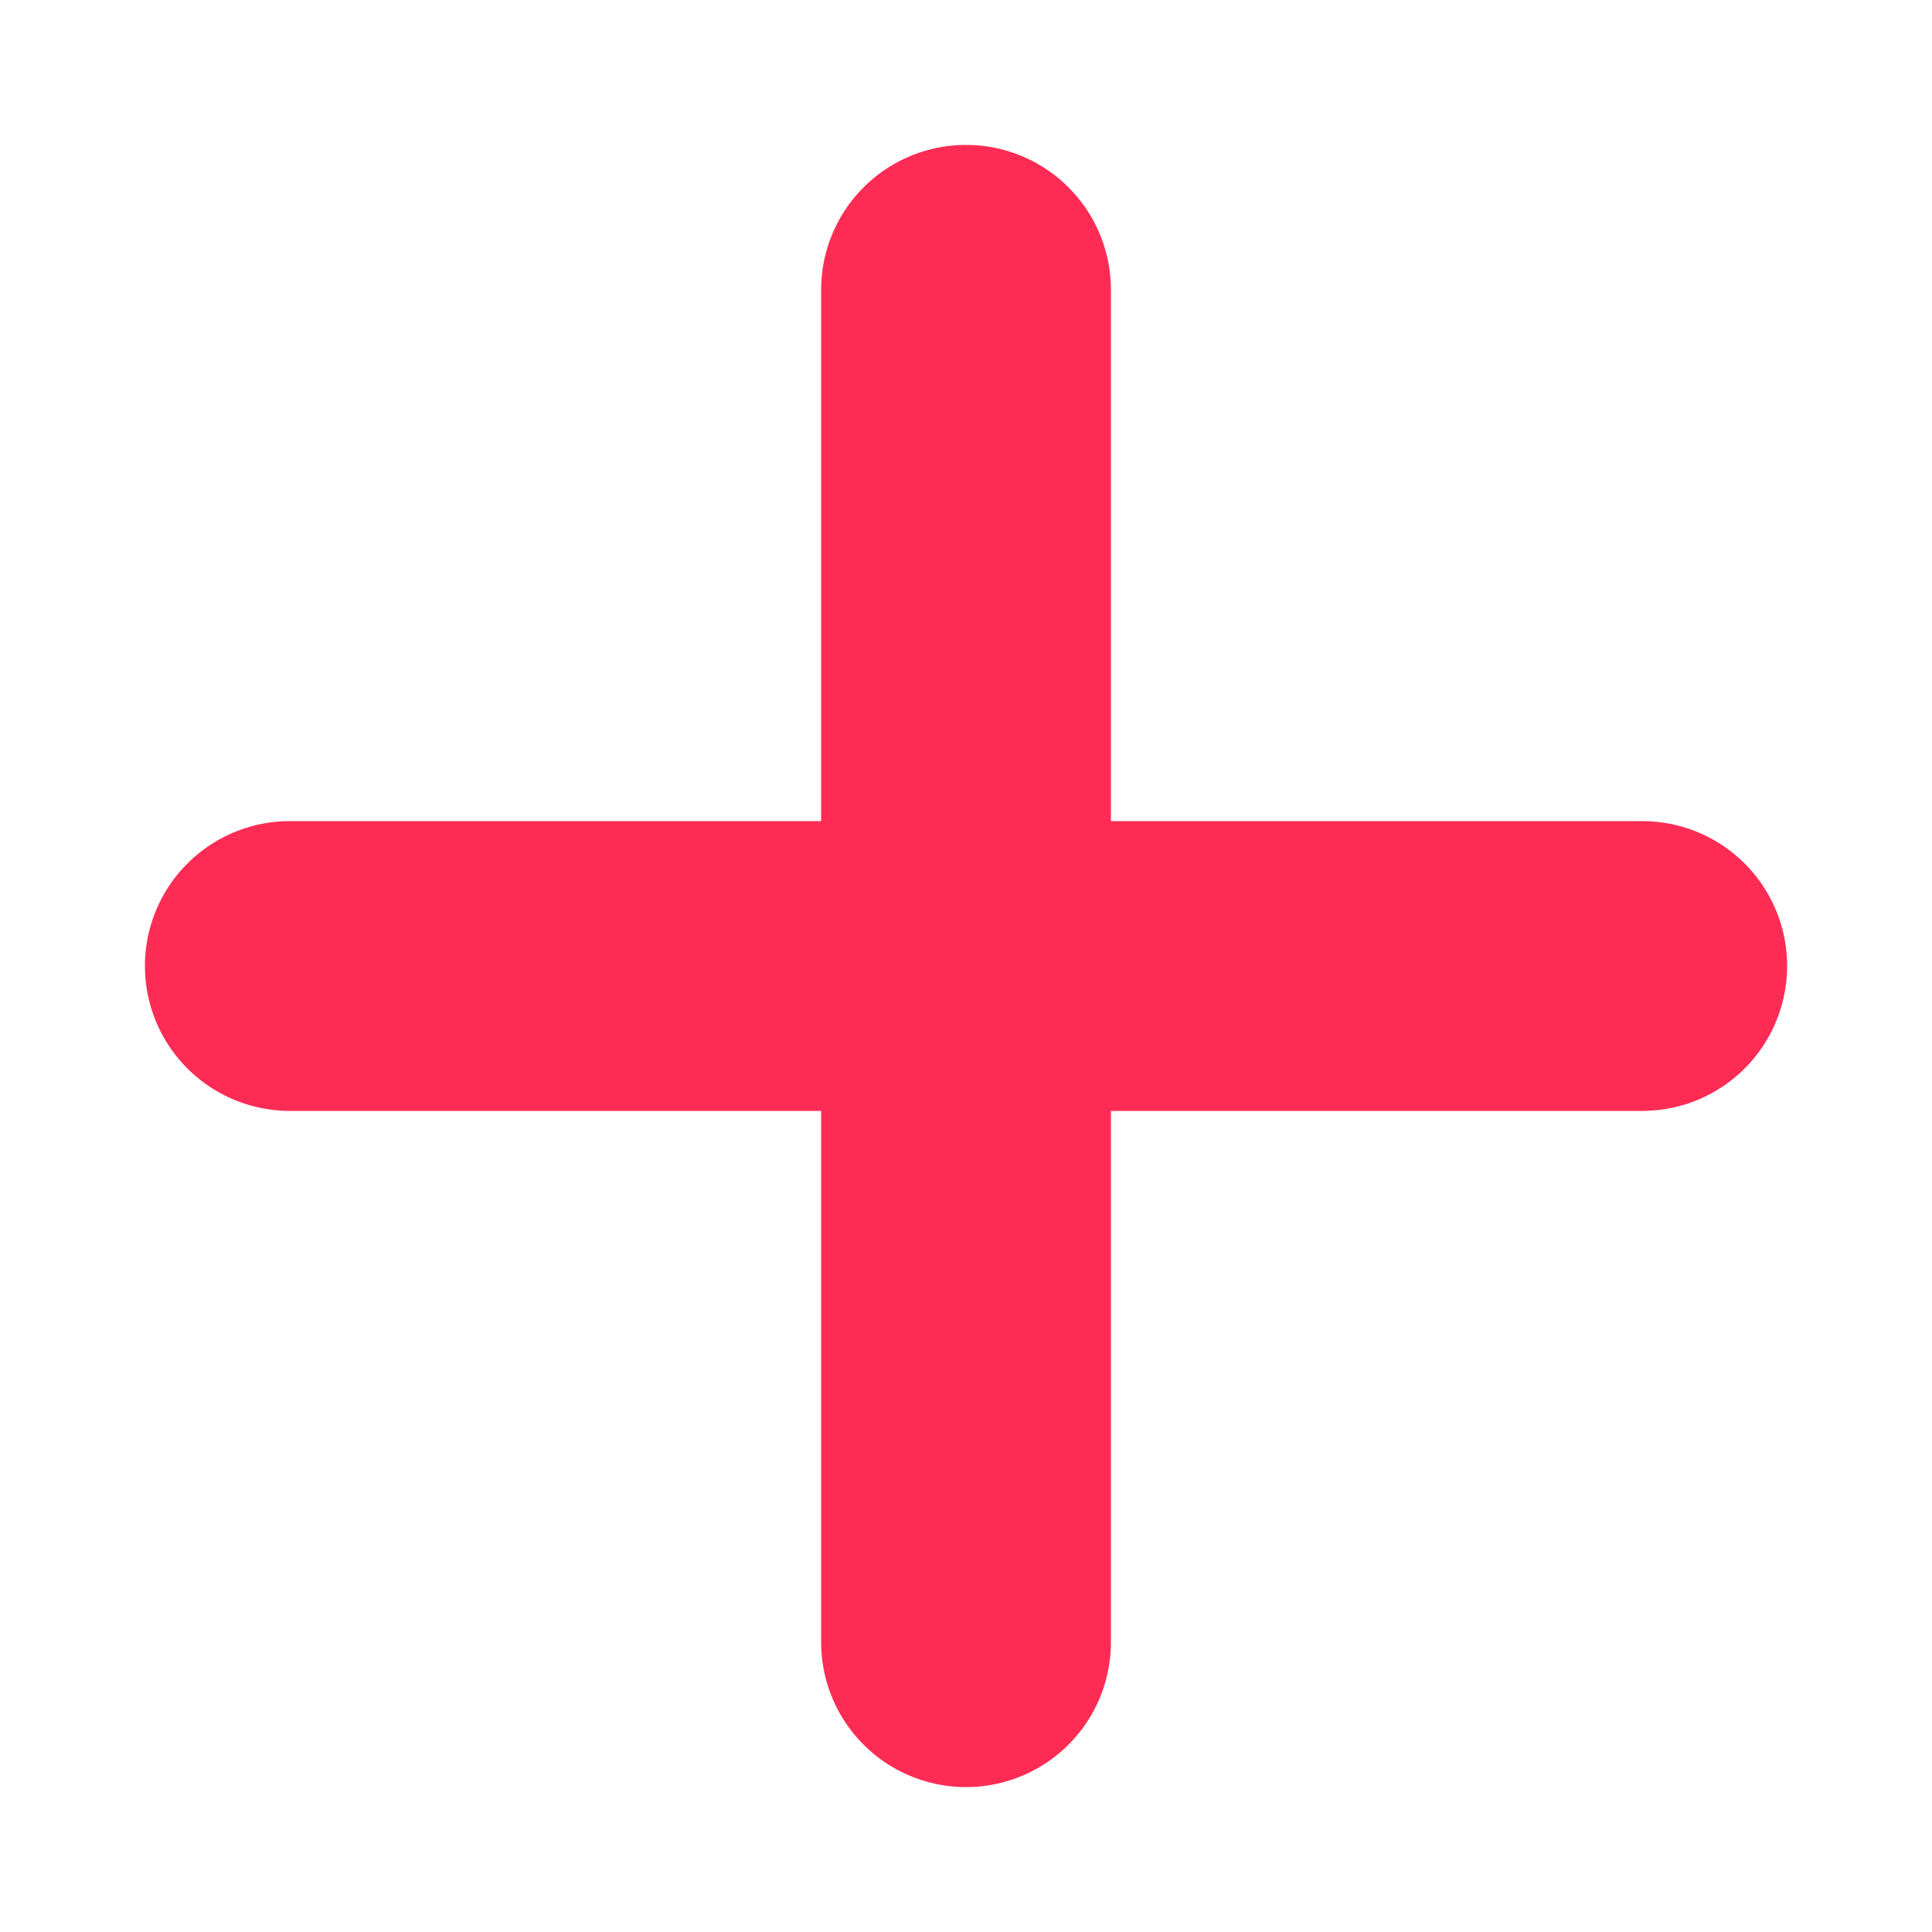
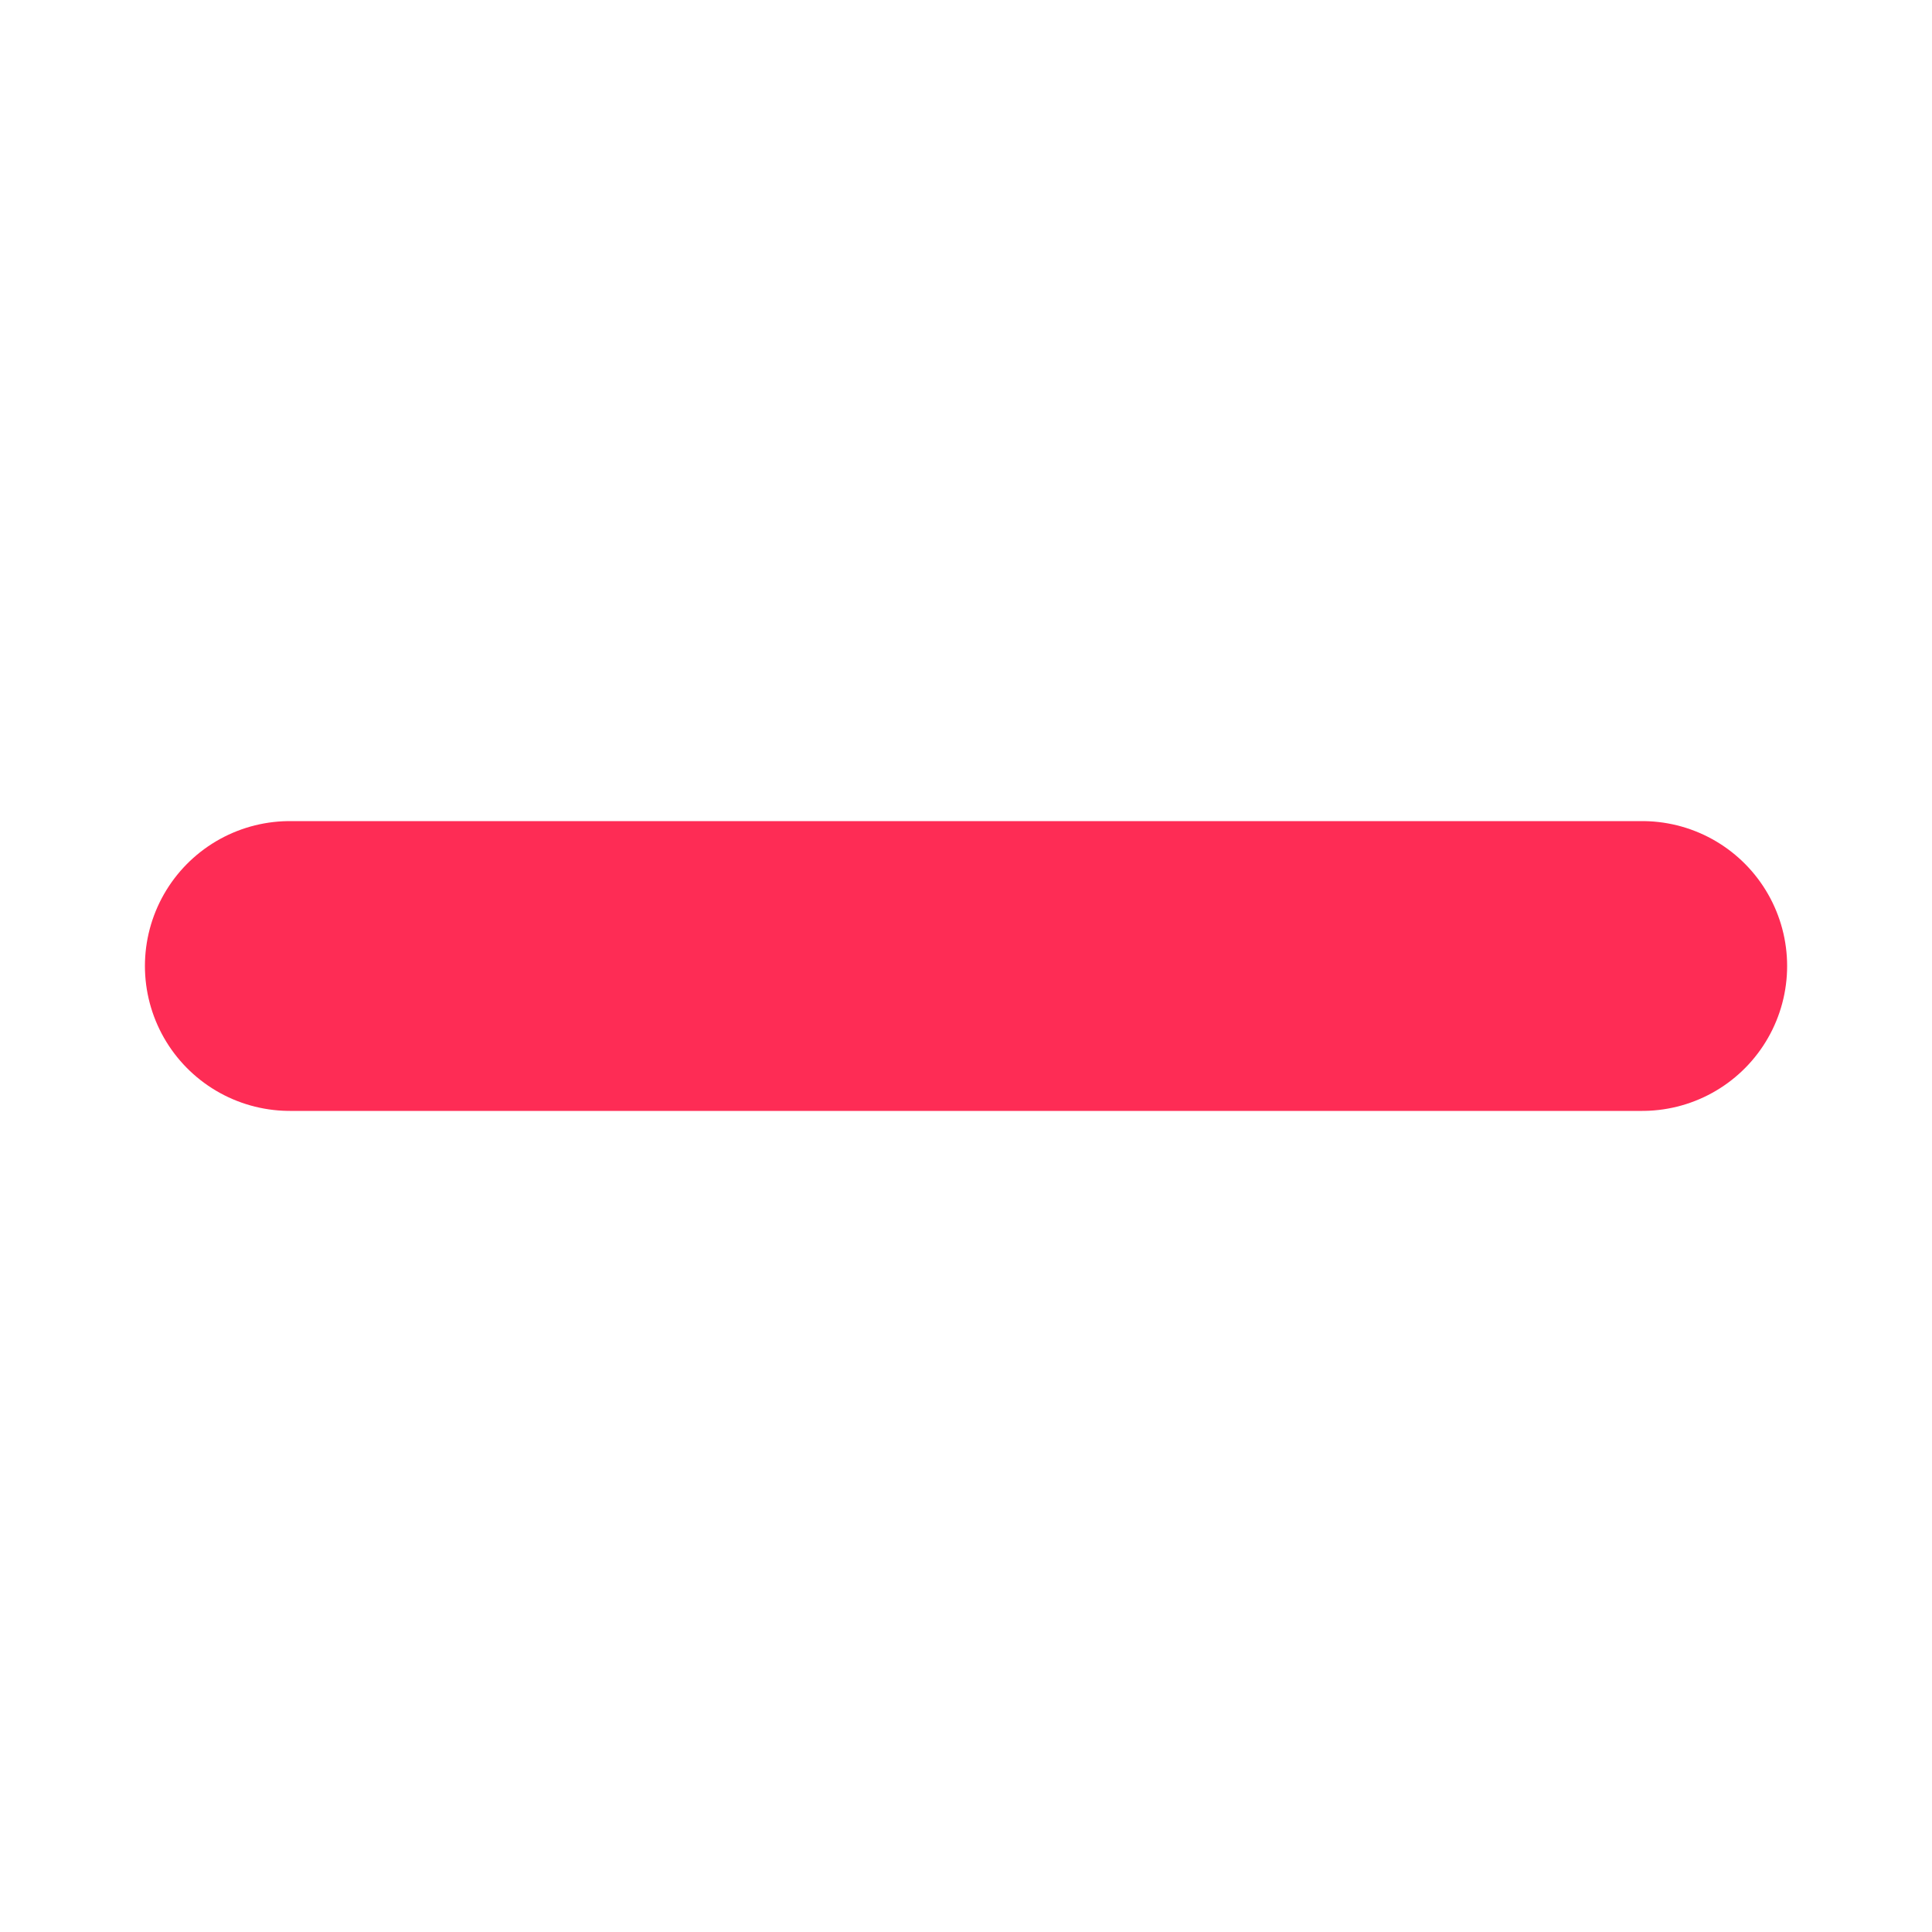
<svg xmlns="http://www.w3.org/2000/svg" width="80" height="80" viewBox="0 0 80 80" fill="none">
-   <path d="M40.001 12V68" stroke="#FE2C55" stroke-width="12" stroke-linecap="round" stroke-linejoin="round" />
  <path d="M68.001 40L12.001 40" stroke="#FE2C55" stroke-width="12" stroke-linecap="round" stroke-linejoin="round" />
</svg>